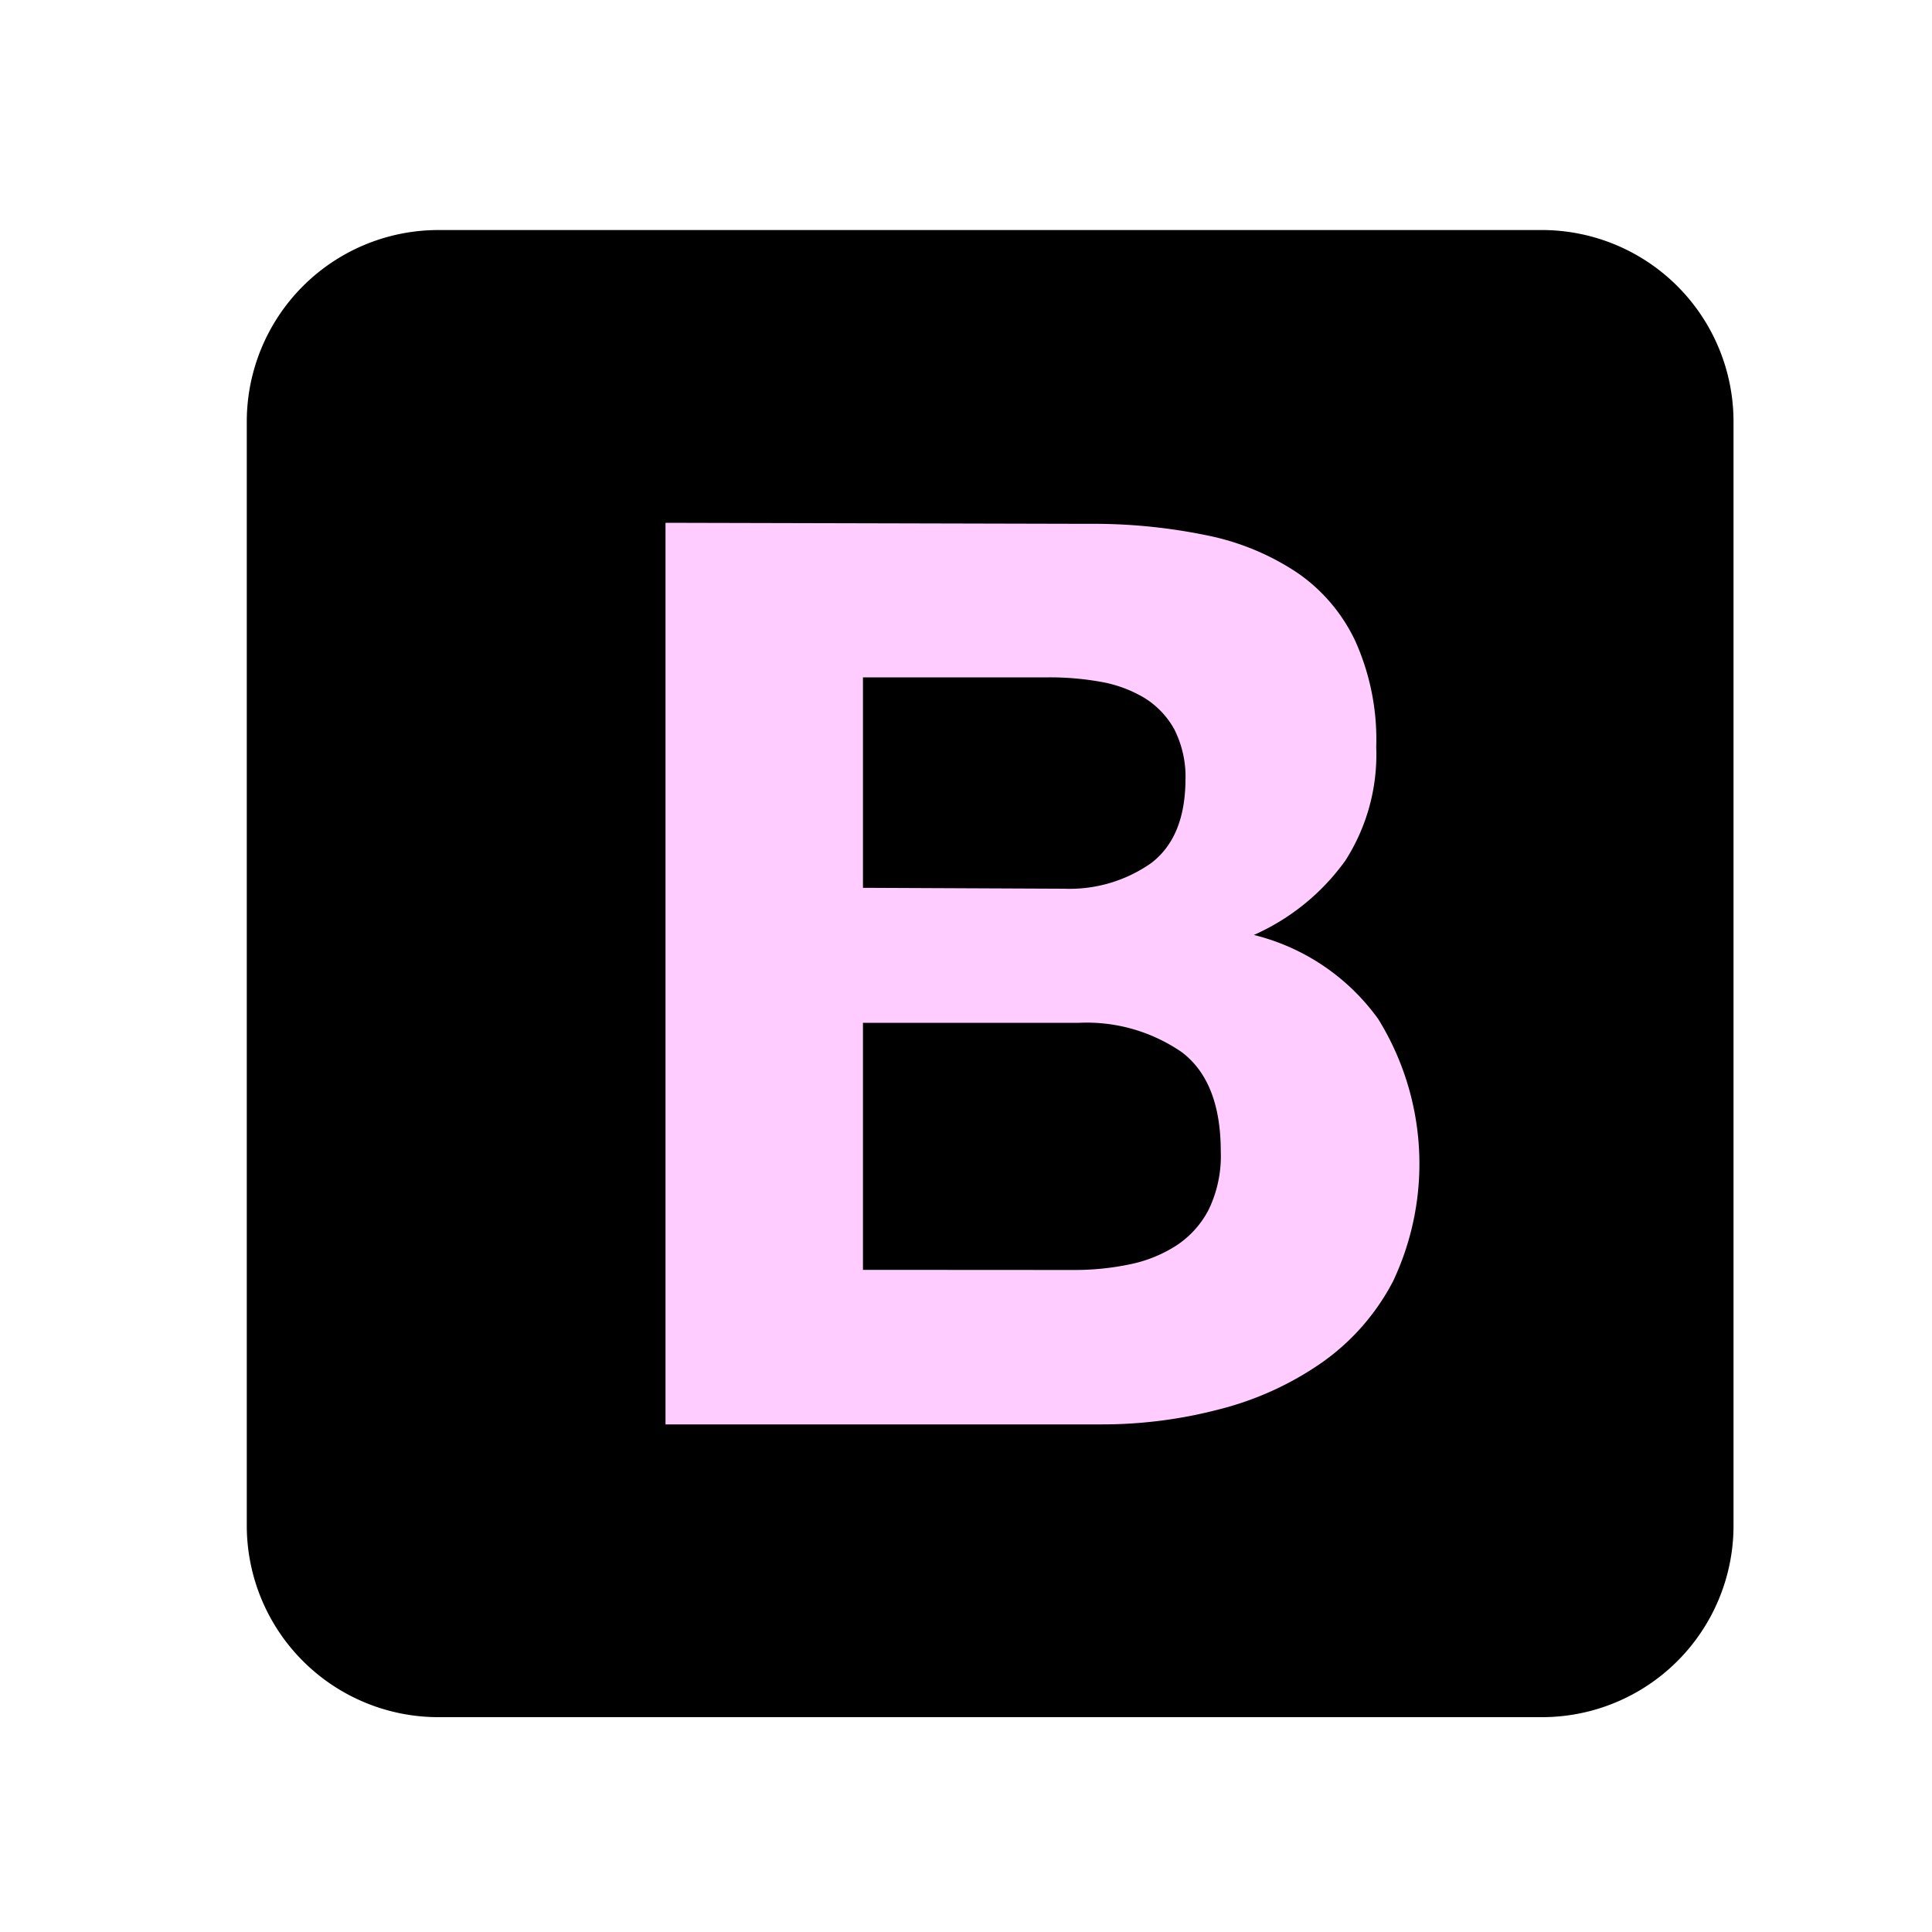
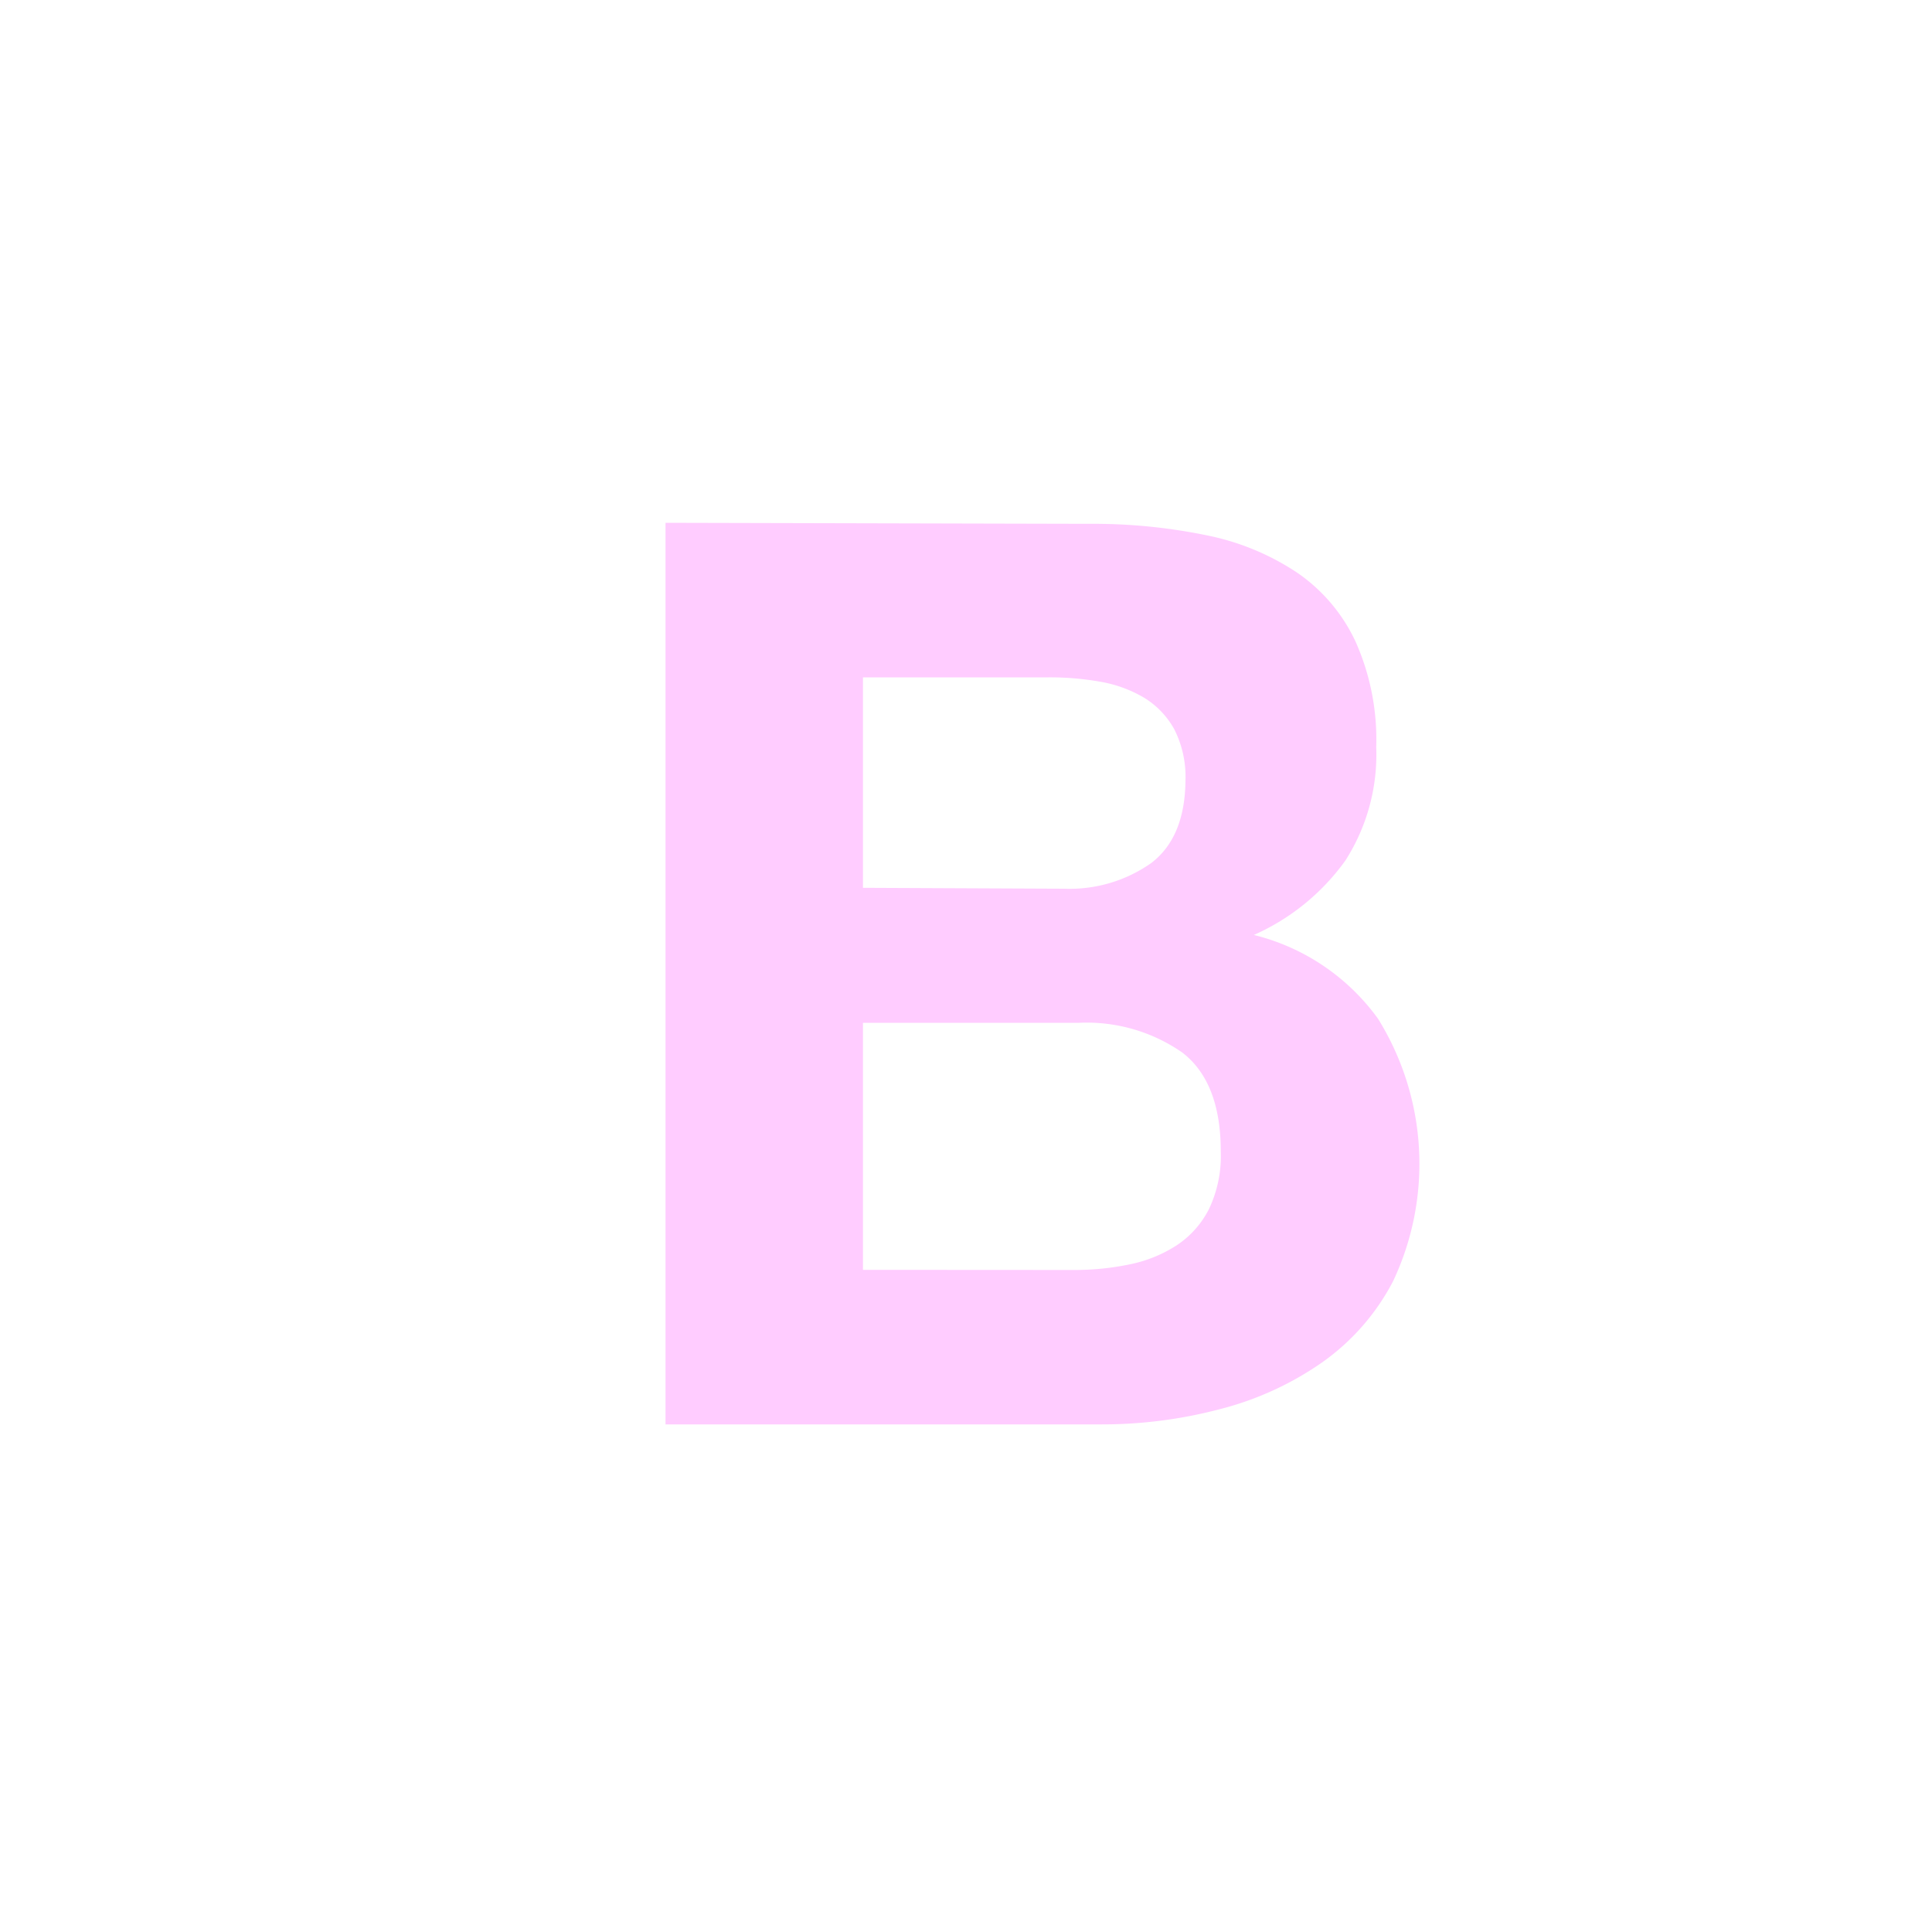
<svg xmlns="http://www.w3.org/2000/svg" id="a4a975b6-091e-429d-b282-8be56e91c415" data-name="Capa 1" viewBox="0 0 150 150">
  <g id="f47797d5-1a86-4e83-8304-3b2230f165e4" data-name="badc7533-bf18-4482-ac86-9a2be9a1bfee">
-     <path d="M19.16,118.43A14.88,14.88,0,0,0,34,133.32h85.7a14.87,14.87,0,0,0,14.89-14.87V32.75a14.88,14.88,0,0,0-14.87-14.89H34.05A14.88,14.88,0,0,0,19.16,32.73v85.7Z" />
    <path d="M67,68.93V52.59H81.43a22.35,22.35,0,0,1,4,.34,10,10,0,0,1,3.38,1.23,6.63,6.63,0,0,1,2.35,2.44,8.16,8.16,0,0,1,.88,4Q92,65,89.39,67a11,11,0,0,1-6.75,2ZM51.67,40.59v70H85.54a35.86,35.86,0,0,0,9.16-1.18,24.39,24.39,0,0,0,7.93-3.62,17.72,17.72,0,0,0,5.53-6.32A21.35,21.35,0,0,0,107,79.11a16.87,16.87,0,0,0-9.65-6.52,17.45,17.45,0,0,0,7.1-5.77,15.25,15.25,0,0,0,2.4-8.81,18.66,18.66,0,0,0-1.62-8.23,13.3,13.3,0,0,0-4.55-5.34,19.61,19.61,0,0,0-7-2.88,43.57,43.57,0,0,0-9.11-.89ZM67,98.59V79.41H83.78a13,13,0,0,1,8,2.3c2,1.53,3,4.1,3,7.69a9.58,9.58,0,0,1-.93,4.5,7.38,7.38,0,0,1-2.5,2.79,10.51,10.51,0,0,1-3.62,1.47,20.81,20.81,0,0,1-4.31.44Z" style="fill:#fcf" />
  </g>
</svg>